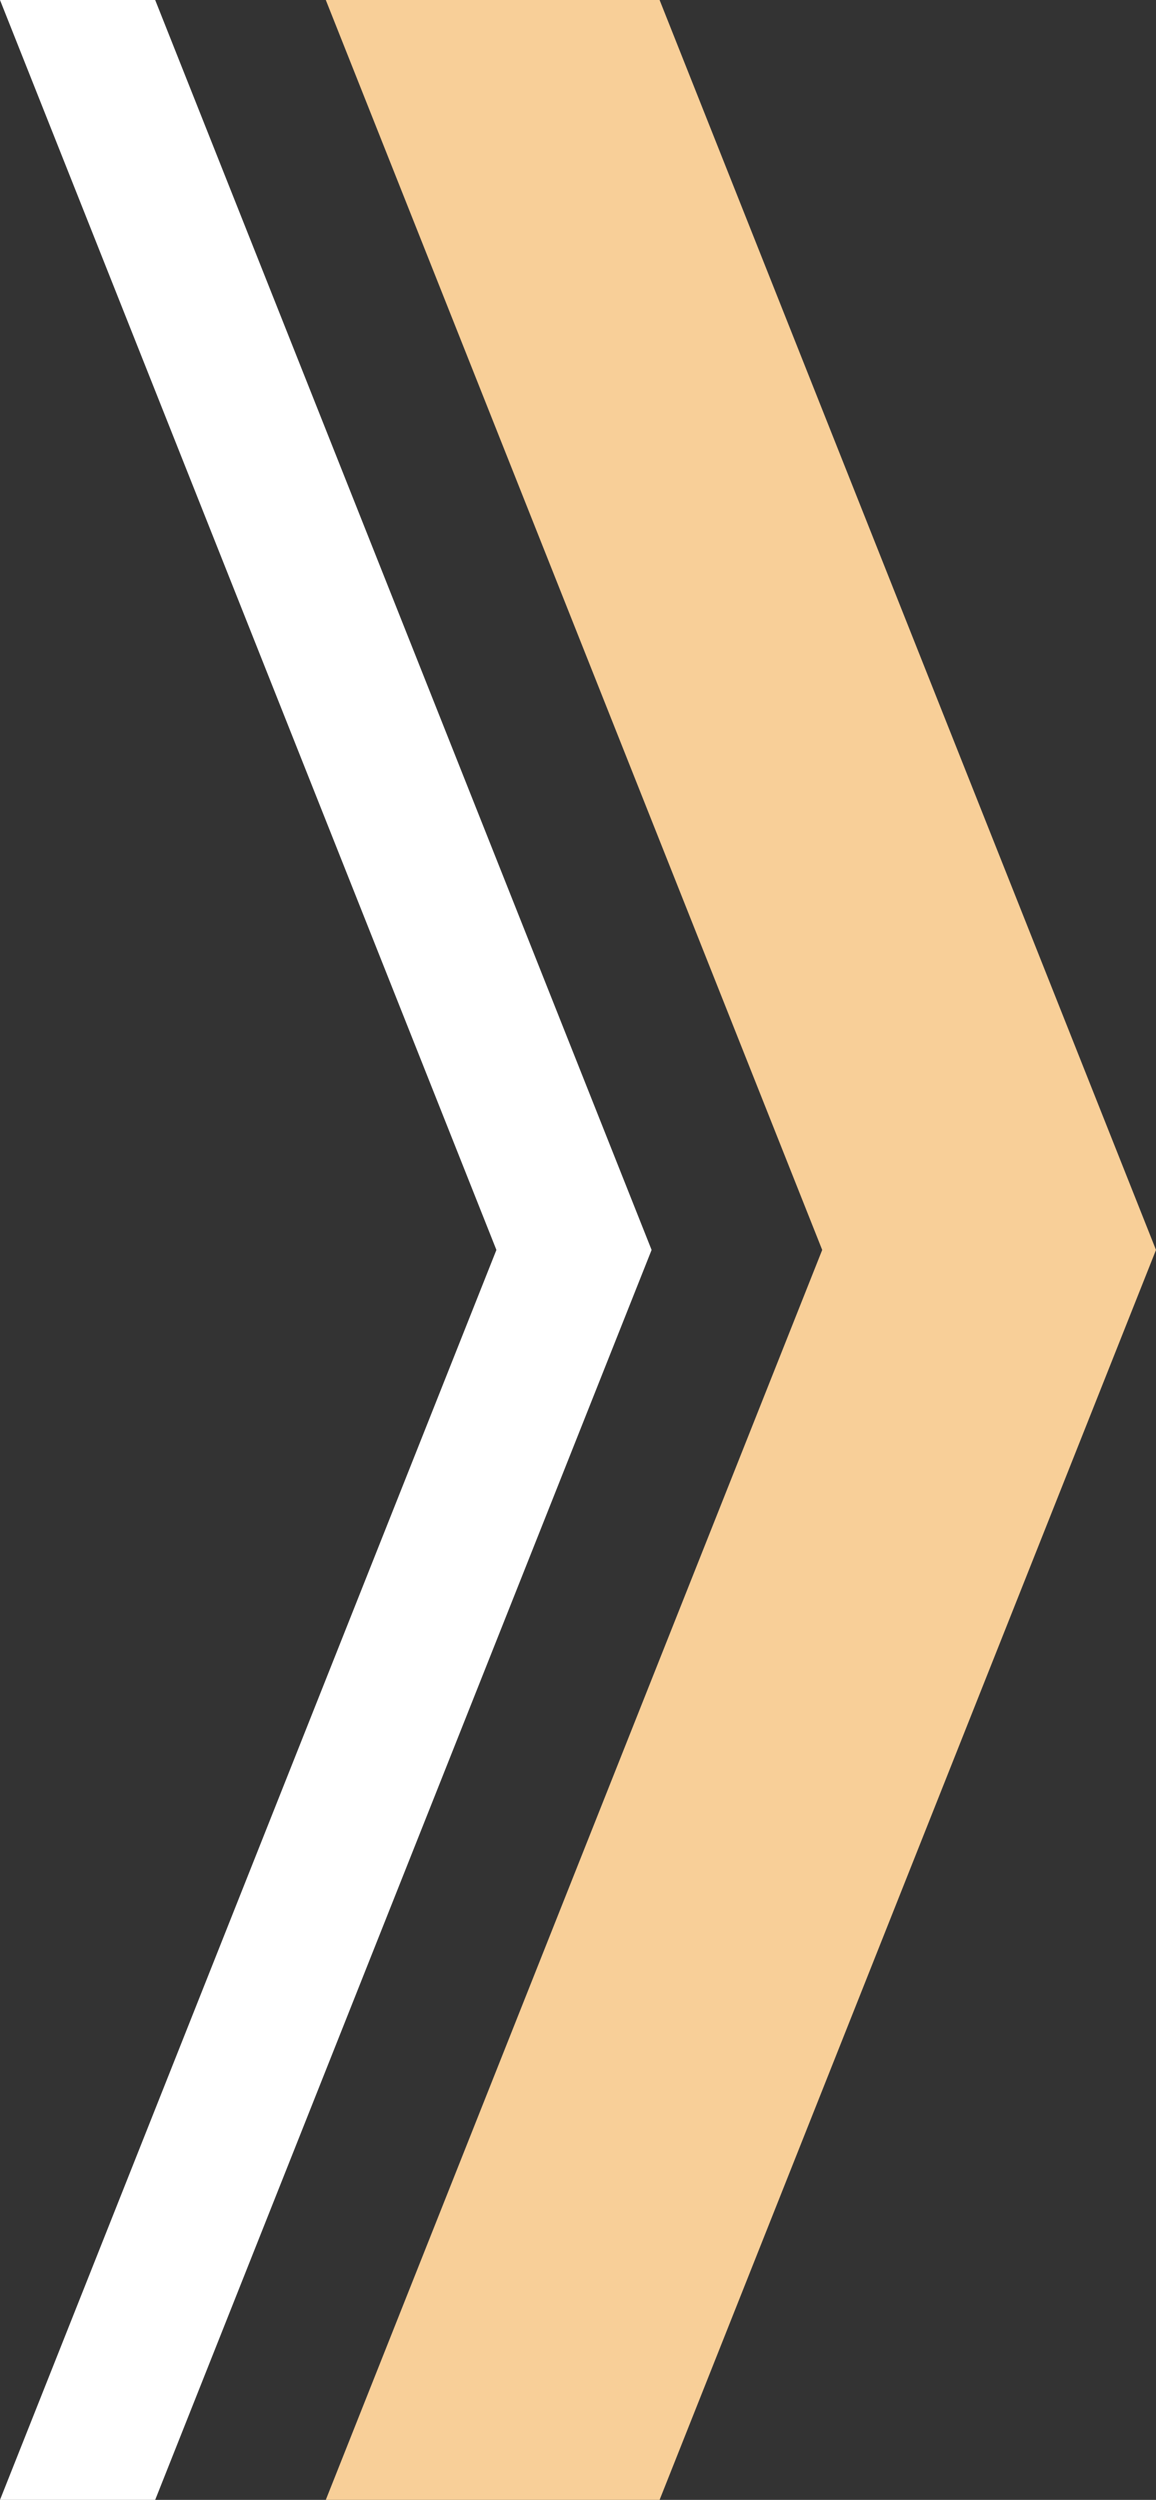
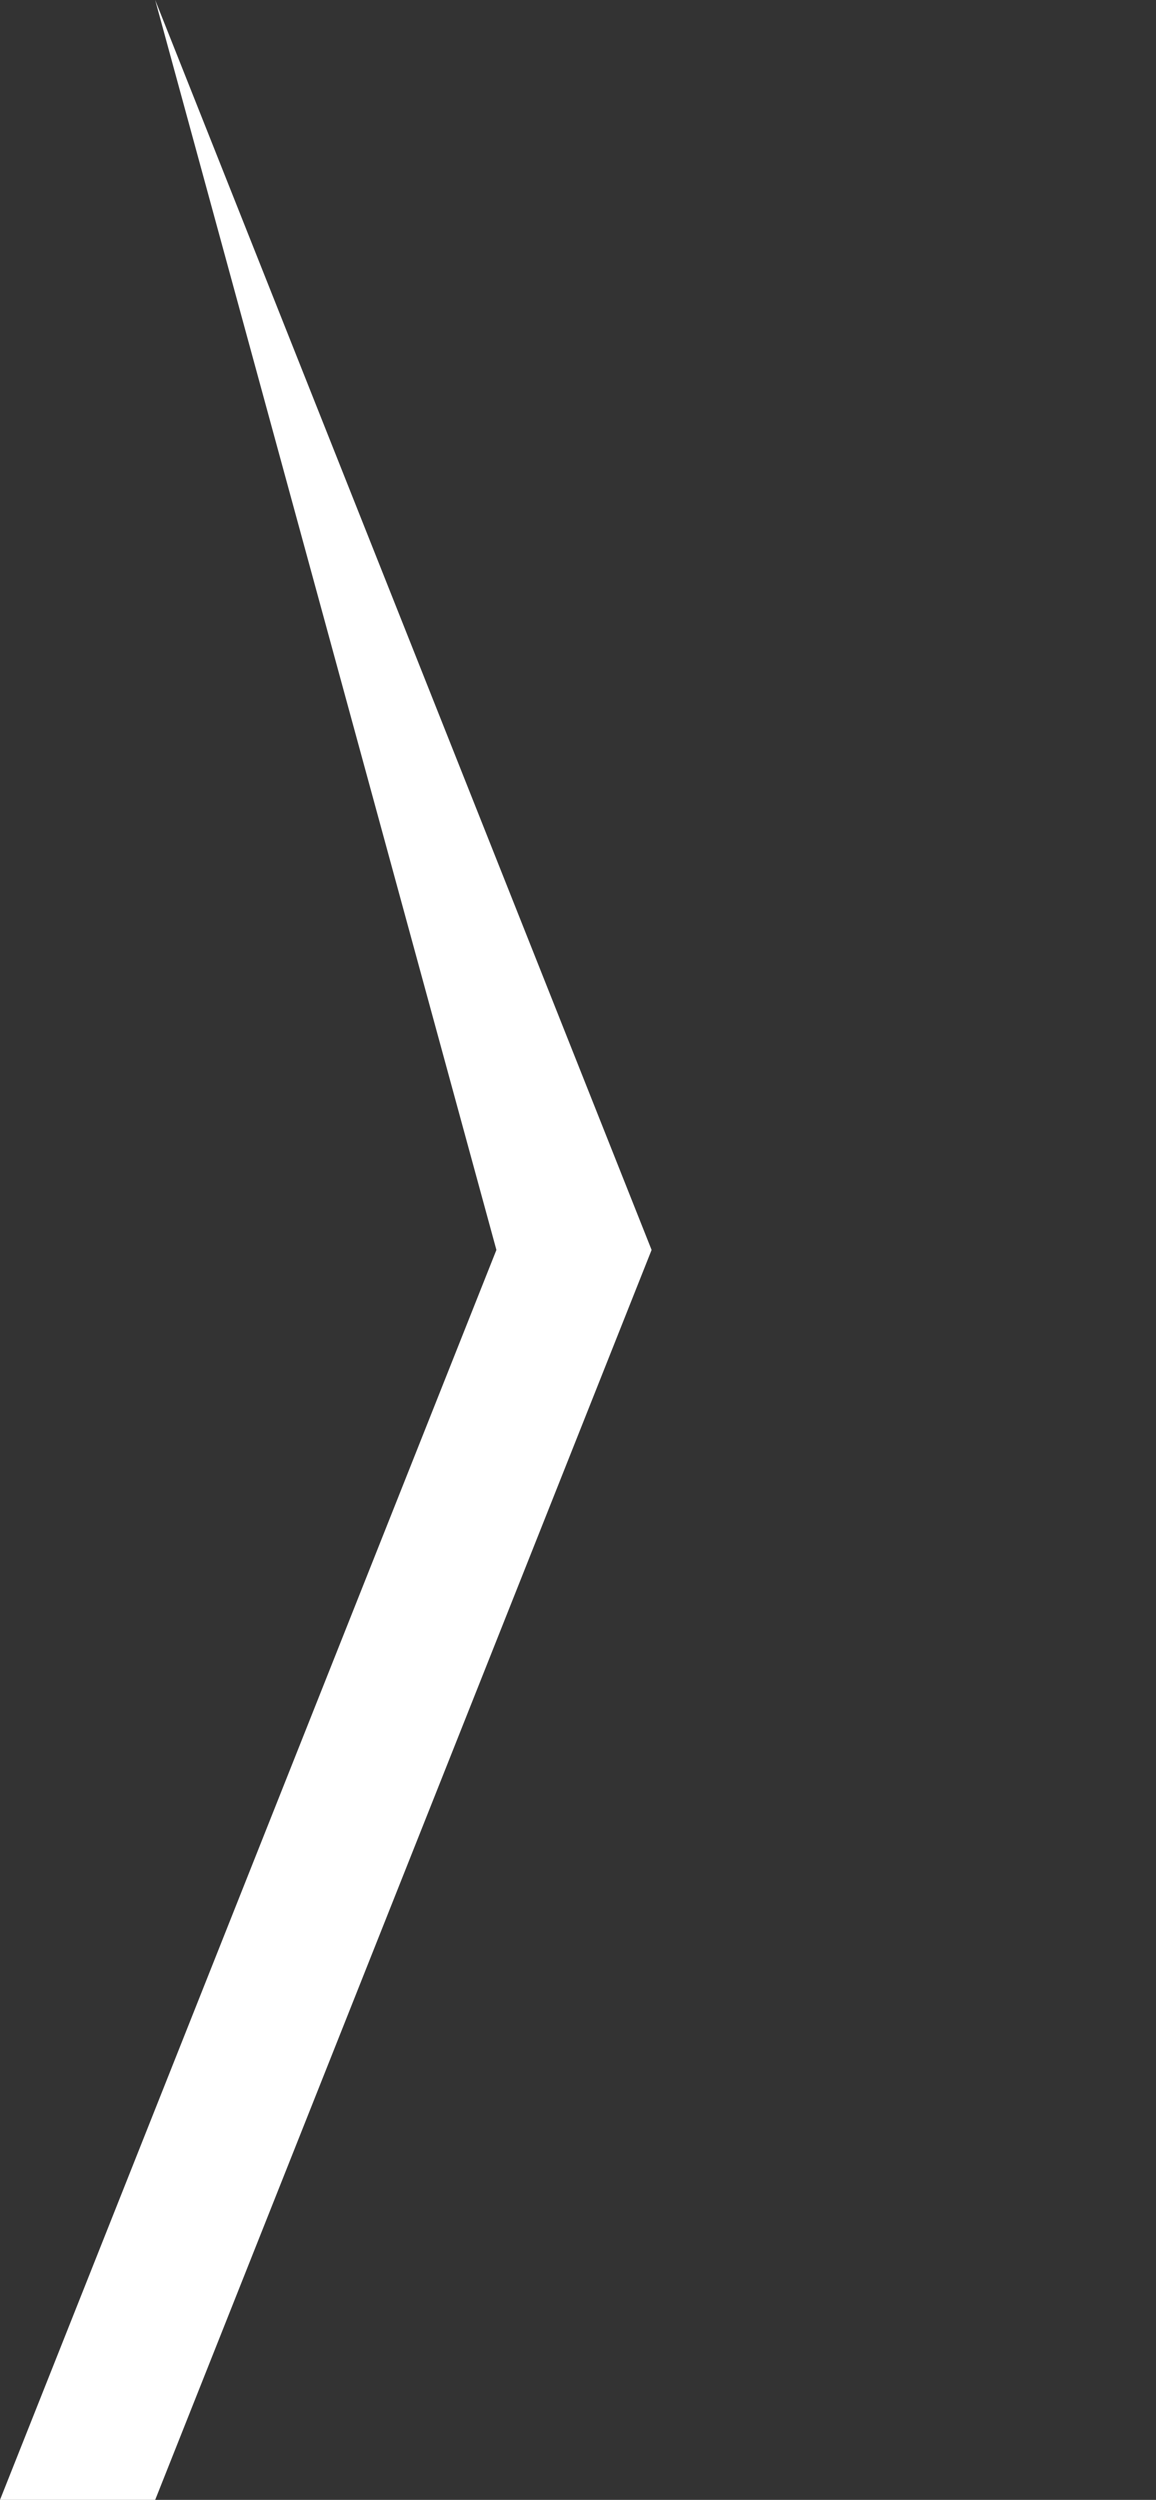
<svg xmlns="http://www.w3.org/2000/svg" id="Layer_18" data-name="Layer 18" width="40.45" height="87.4" viewBox="0 0 40.45 87.4">
  <rect x="0" y="0" width="40.45" height="87.4" fill="#333333" stroke="none" />
-   <path id="Path_266" data-name="Path 266" d="M23.08,87.4H11.4L28.77,43.7,11.4,0H23.08L40.45,43.7Z" fill="#f8cf98" />
-   <path id="Path_267" data-name="Path 267" d="M5.43,87.4,22.8,43.7,5.43,0H0L17.37,43.7,0,87.4Z" fill="#fff" />
+   <path id="Path_267" data-name="Path 267" d="M5.43,87.4,22.8,43.7,5.43,0L17.37,43.7,0,87.4Z" fill="#fff" />
</svg>